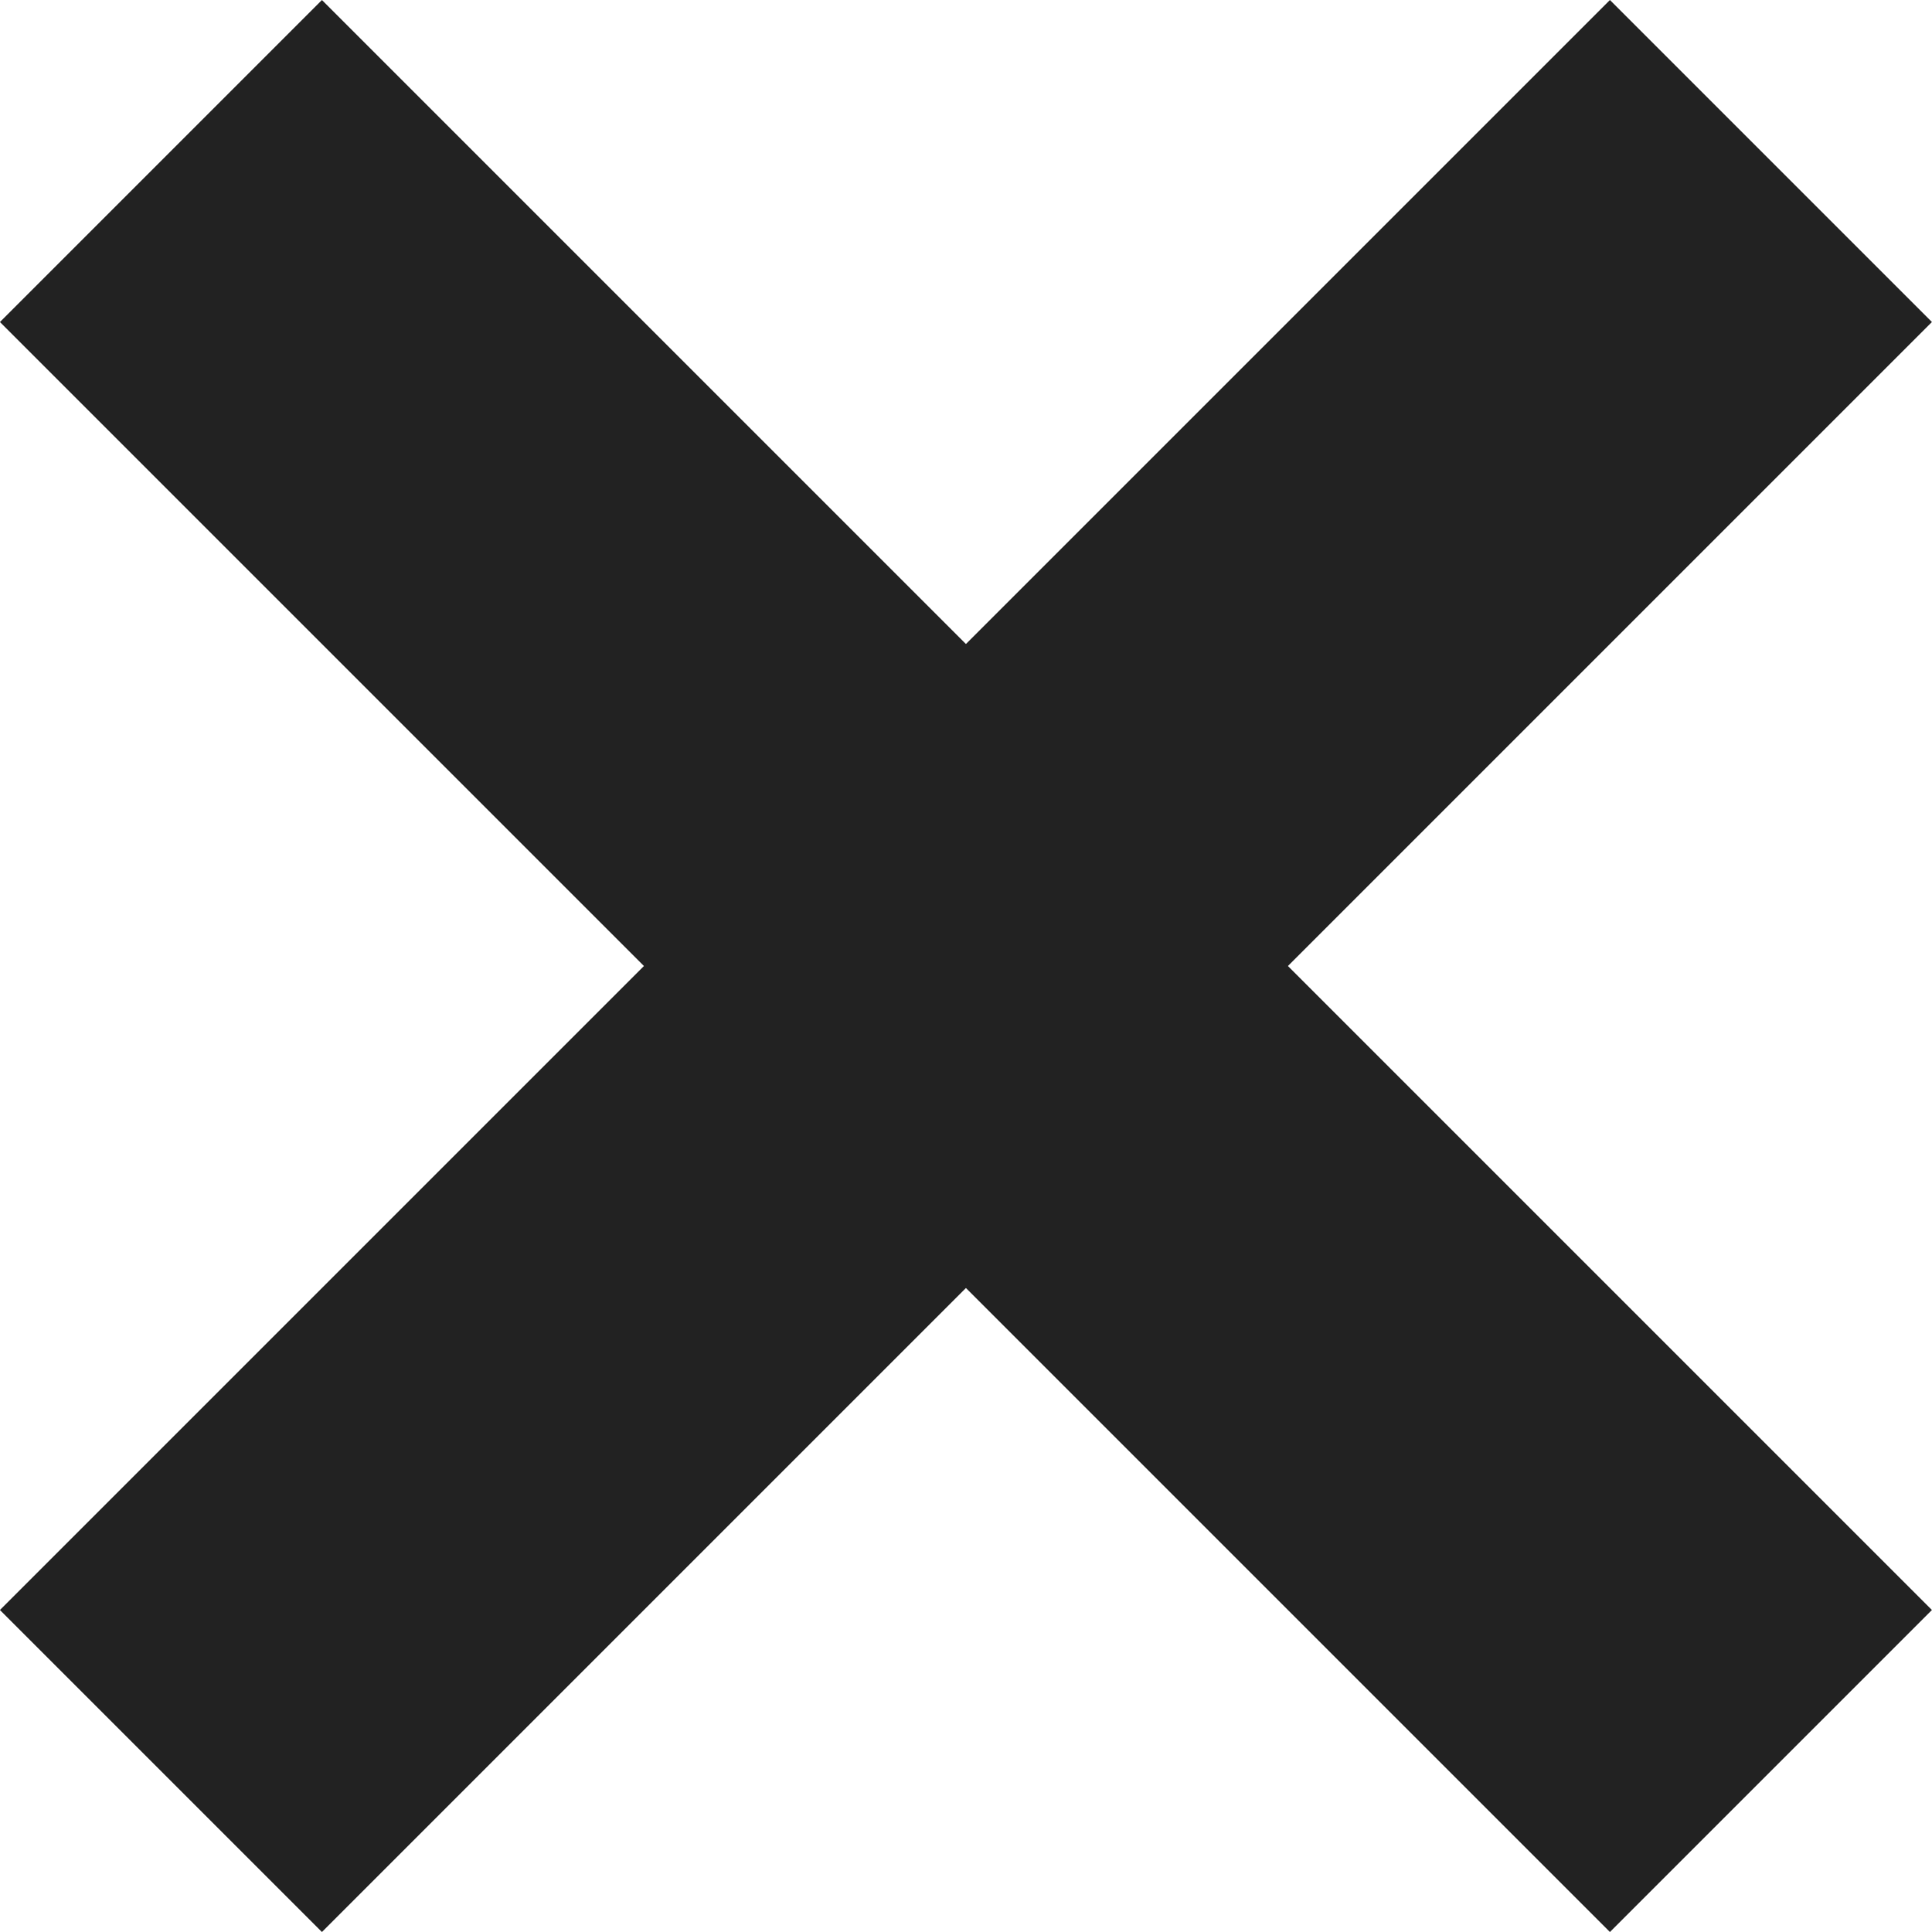
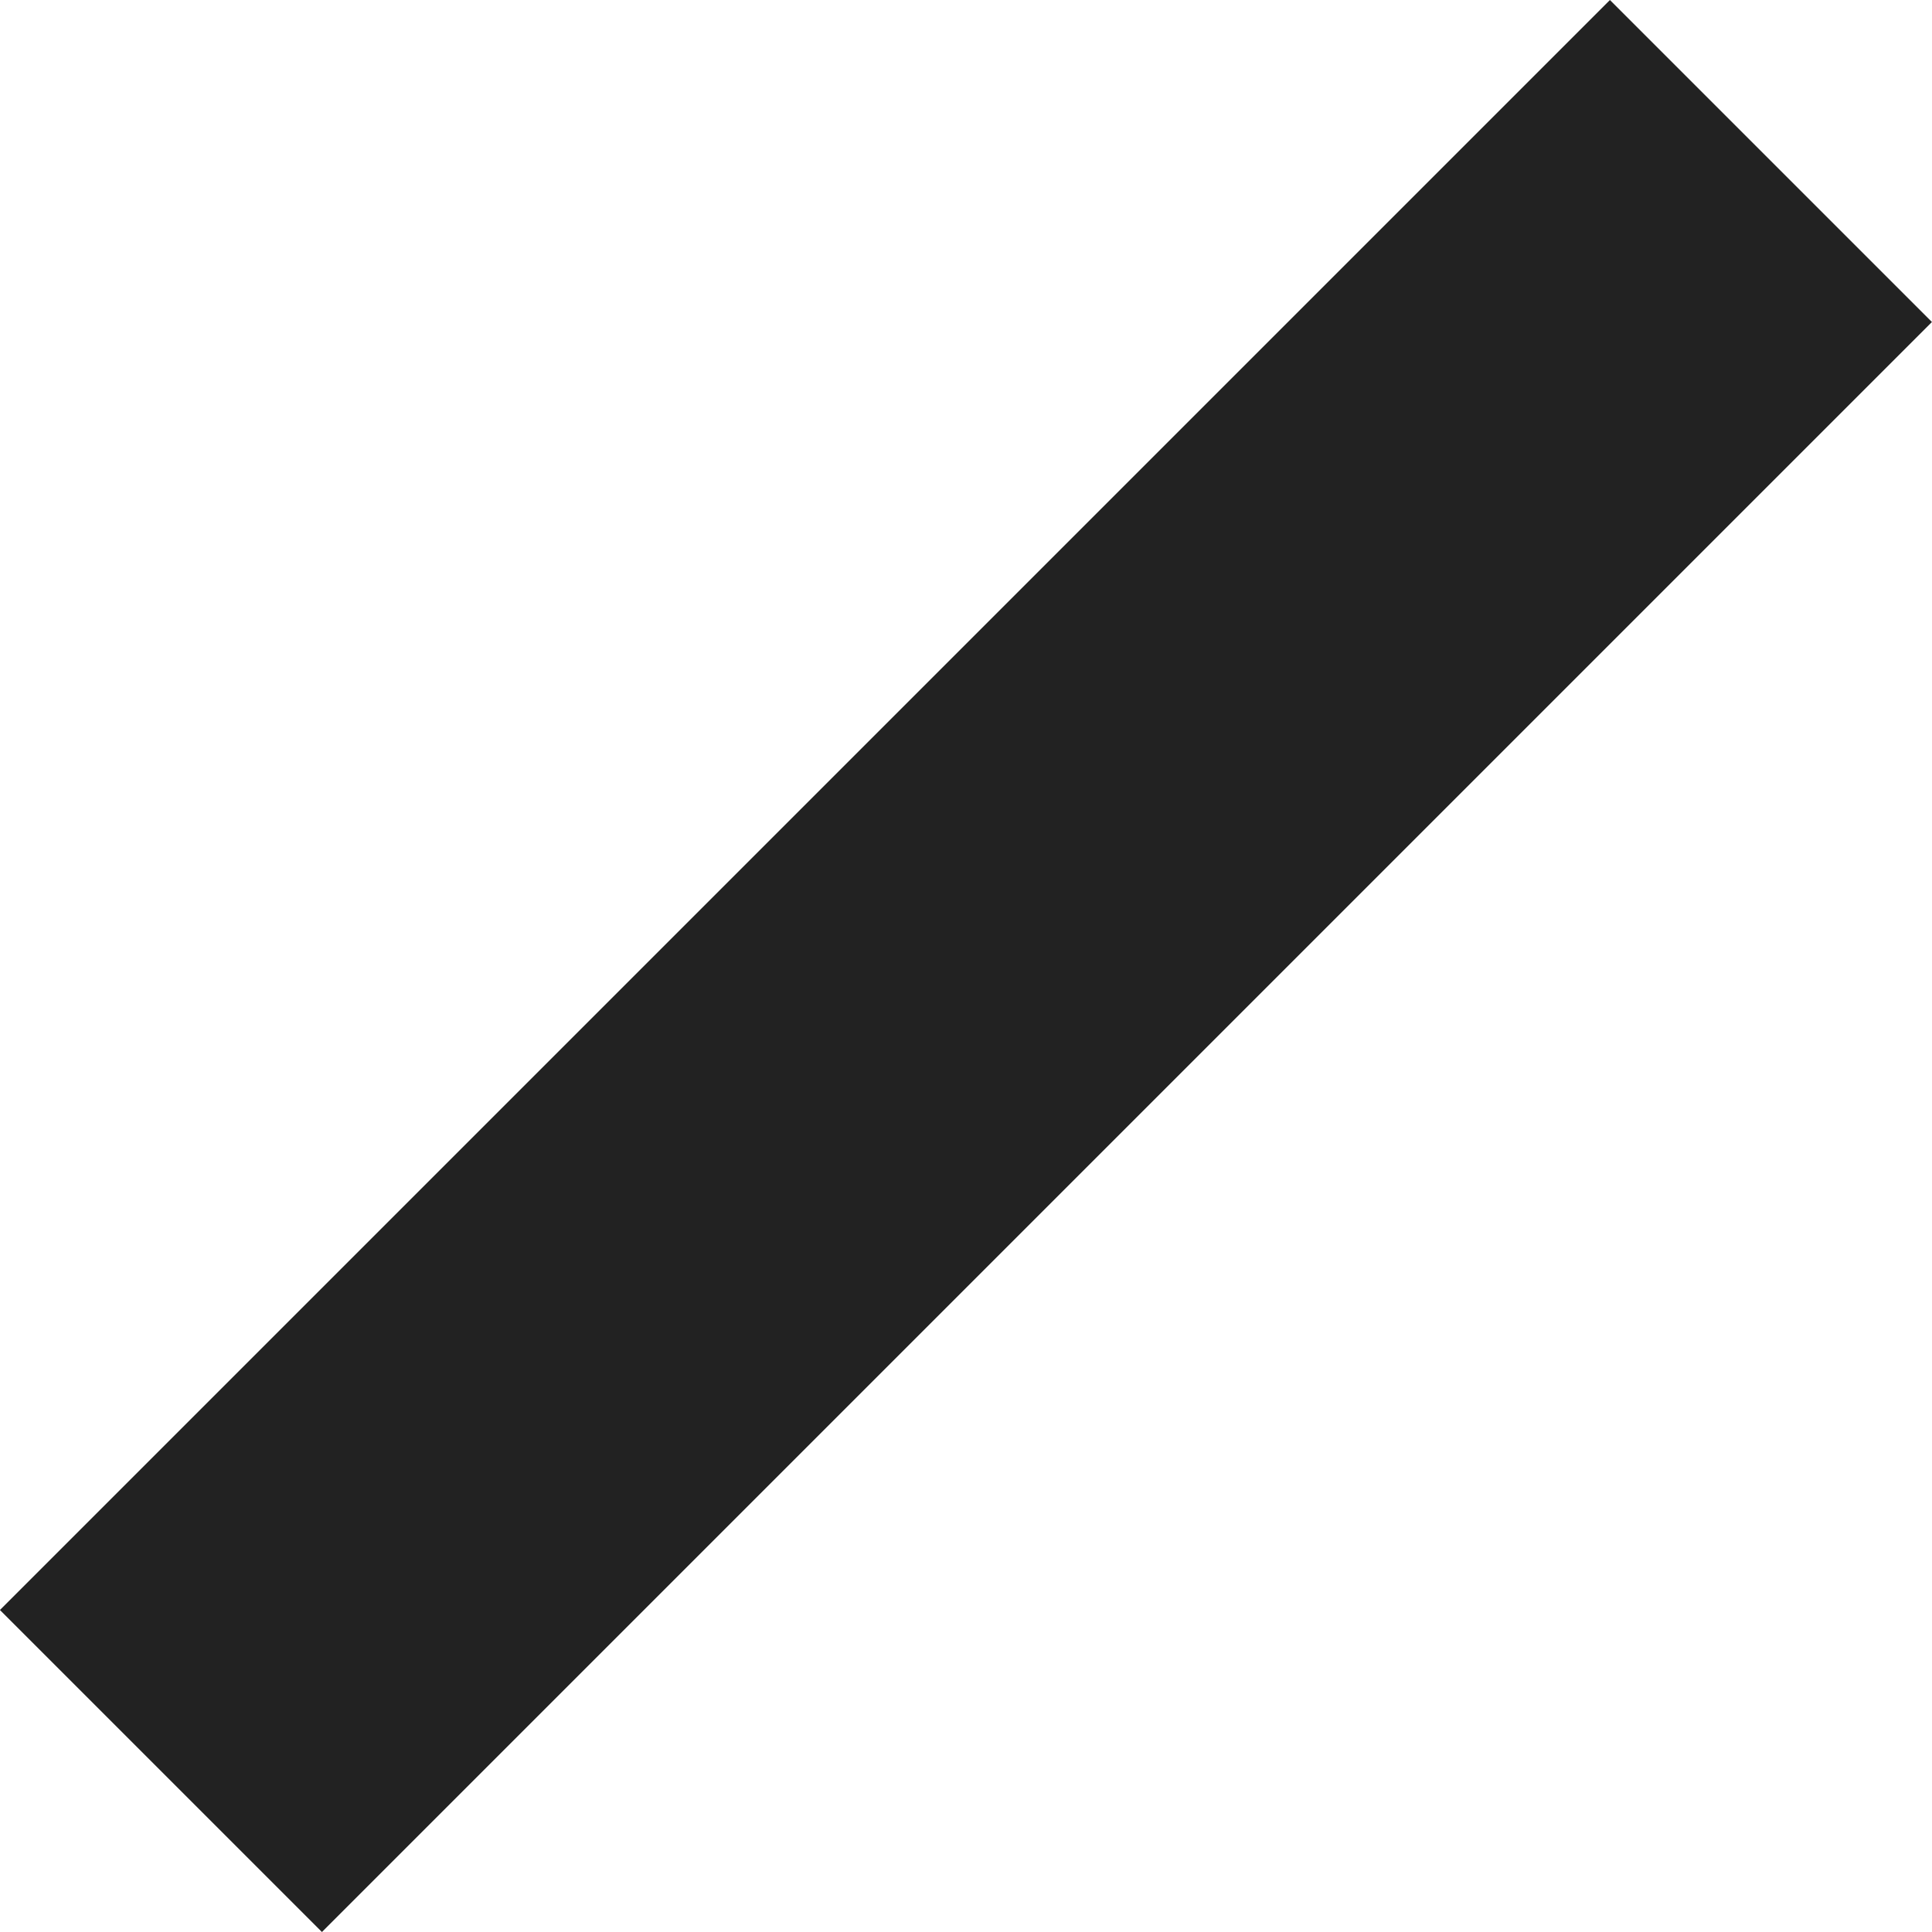
<svg xmlns="http://www.w3.org/2000/svg" width="12.728" height="12.728" viewBox="0 0 12.728 12.728">
  <g id="グループ_1430" data-name="グループ 1430" transform="translate(-70.004 -411.536) rotate(45)">
-     <rect id="長方形_1606" data-name="長方形 1606" width="15" height="3" transform="translate(342 240)" fill="#222" />
    <rect id="長方形_1607" data-name="長方形 1607" width="3" height="15" transform="translate(348 234)" fill="#222" />
  </g>
</svg>